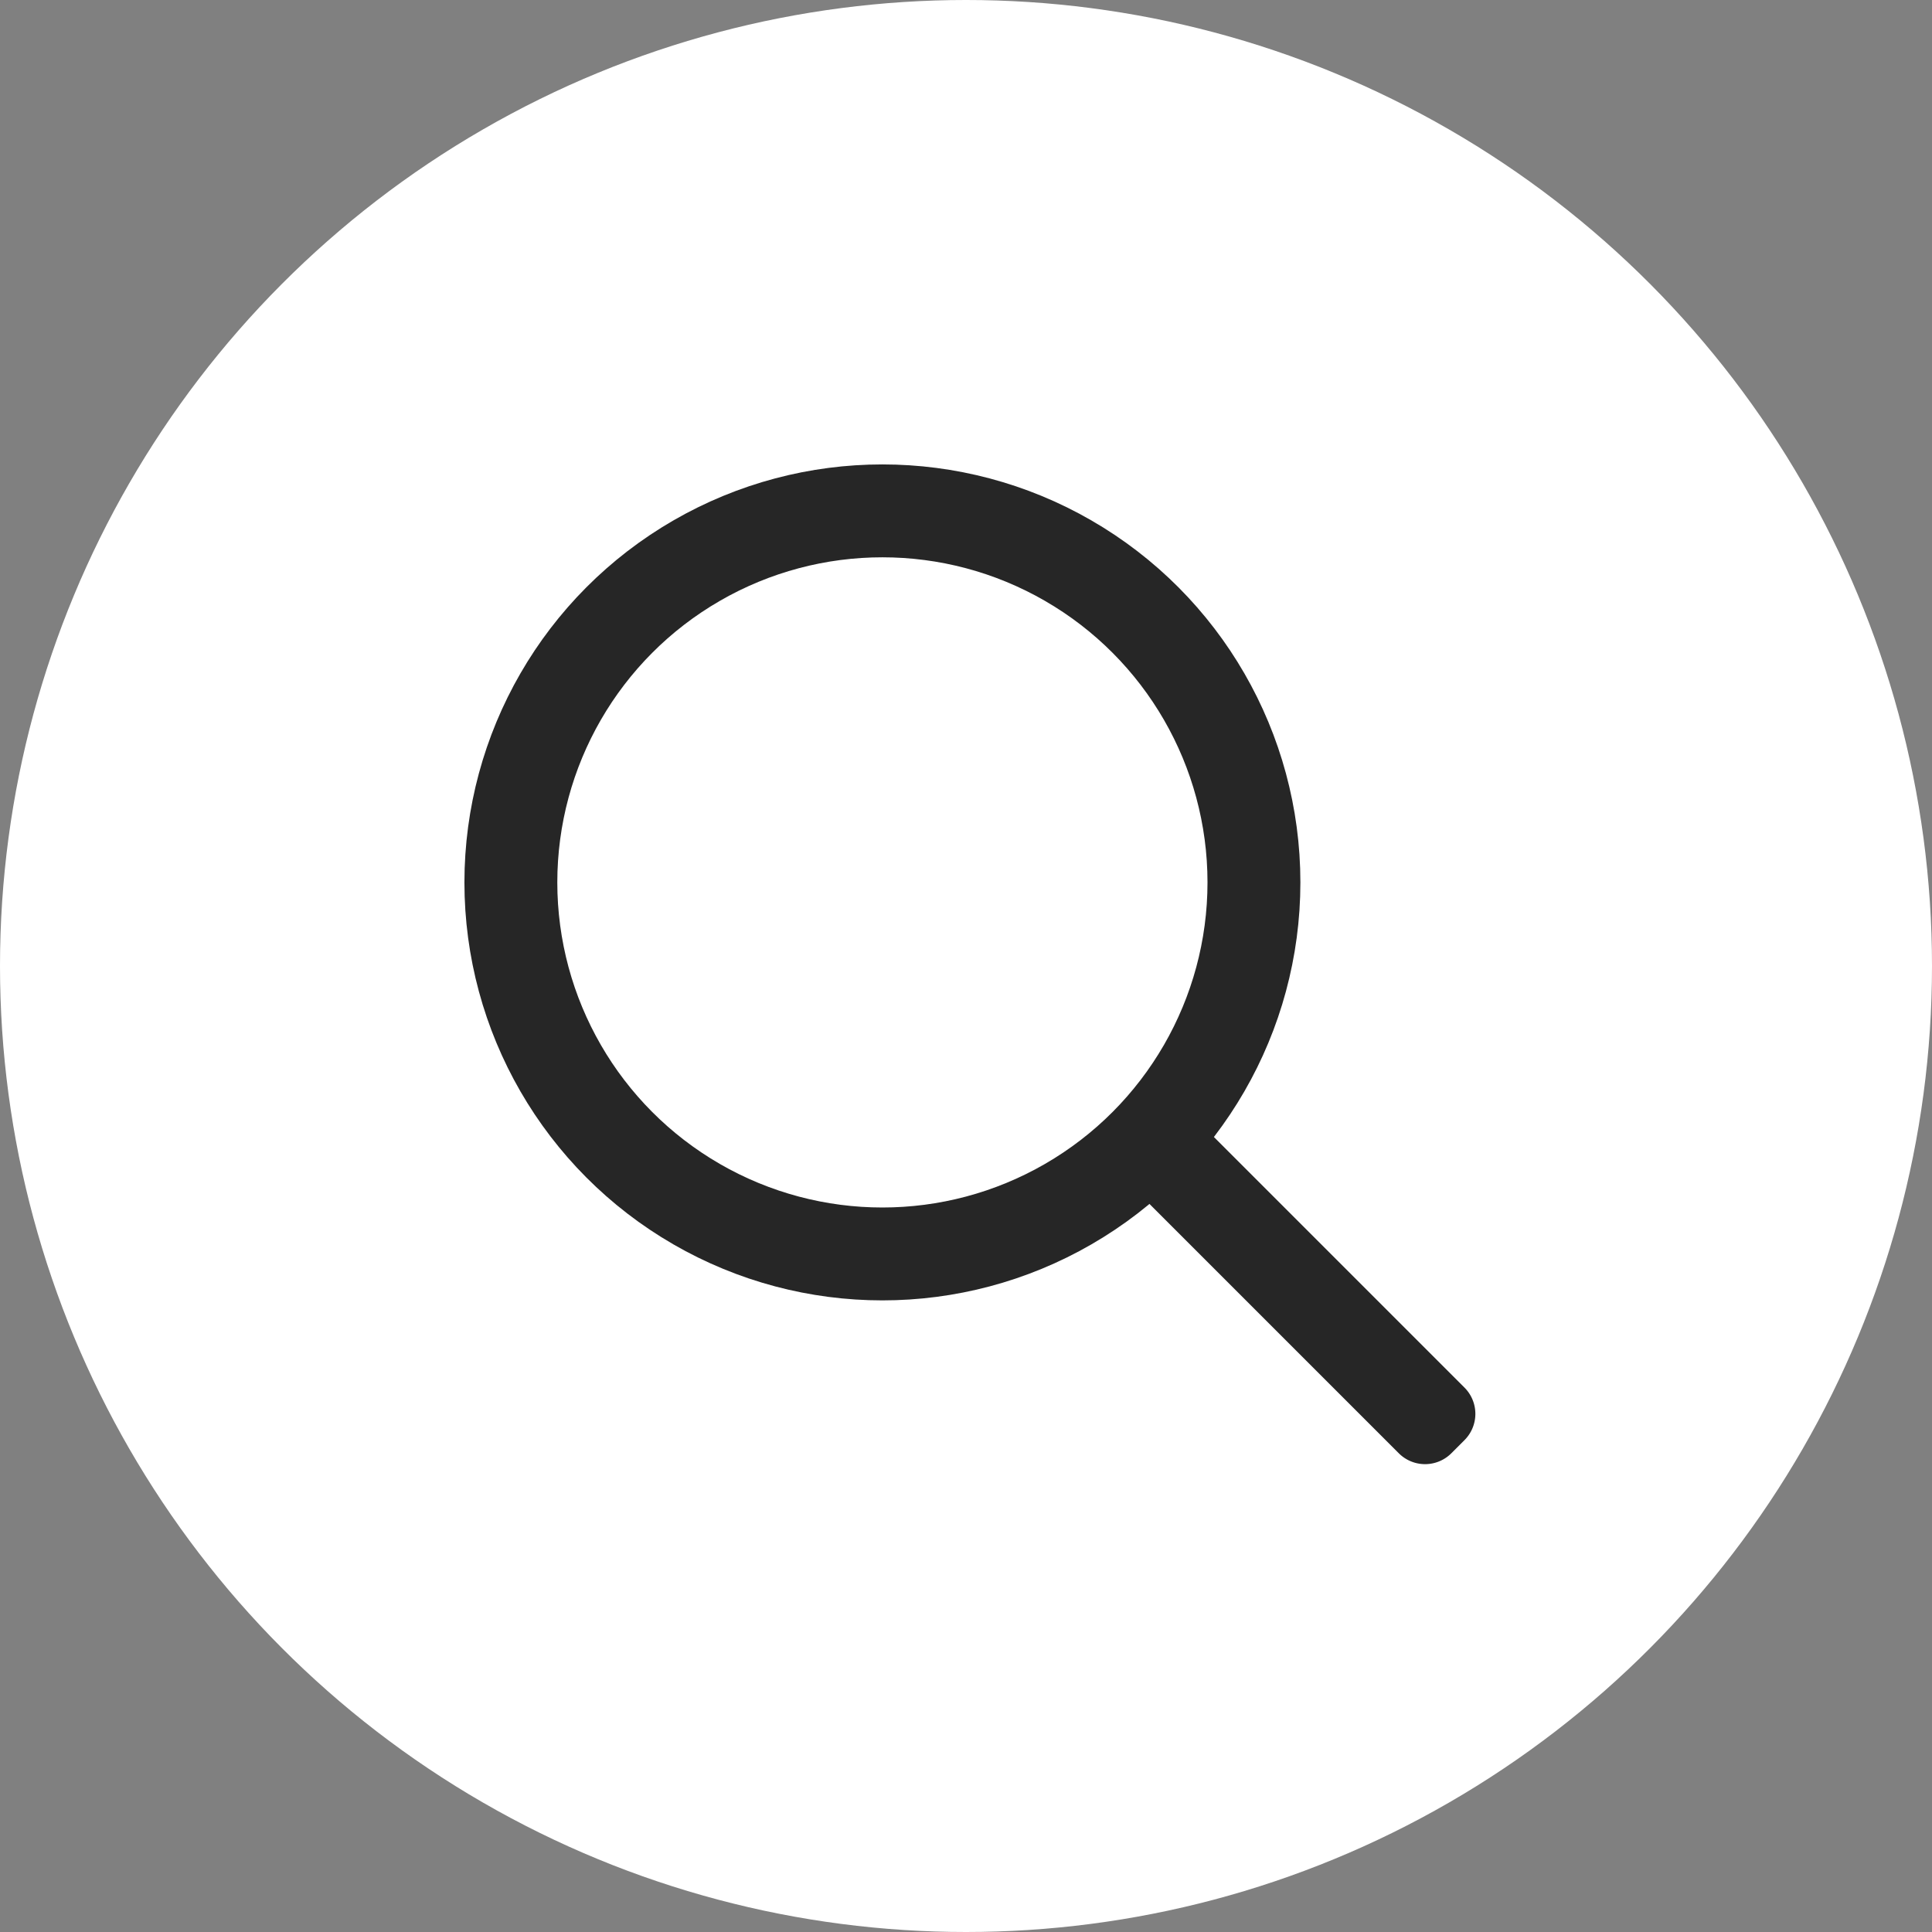
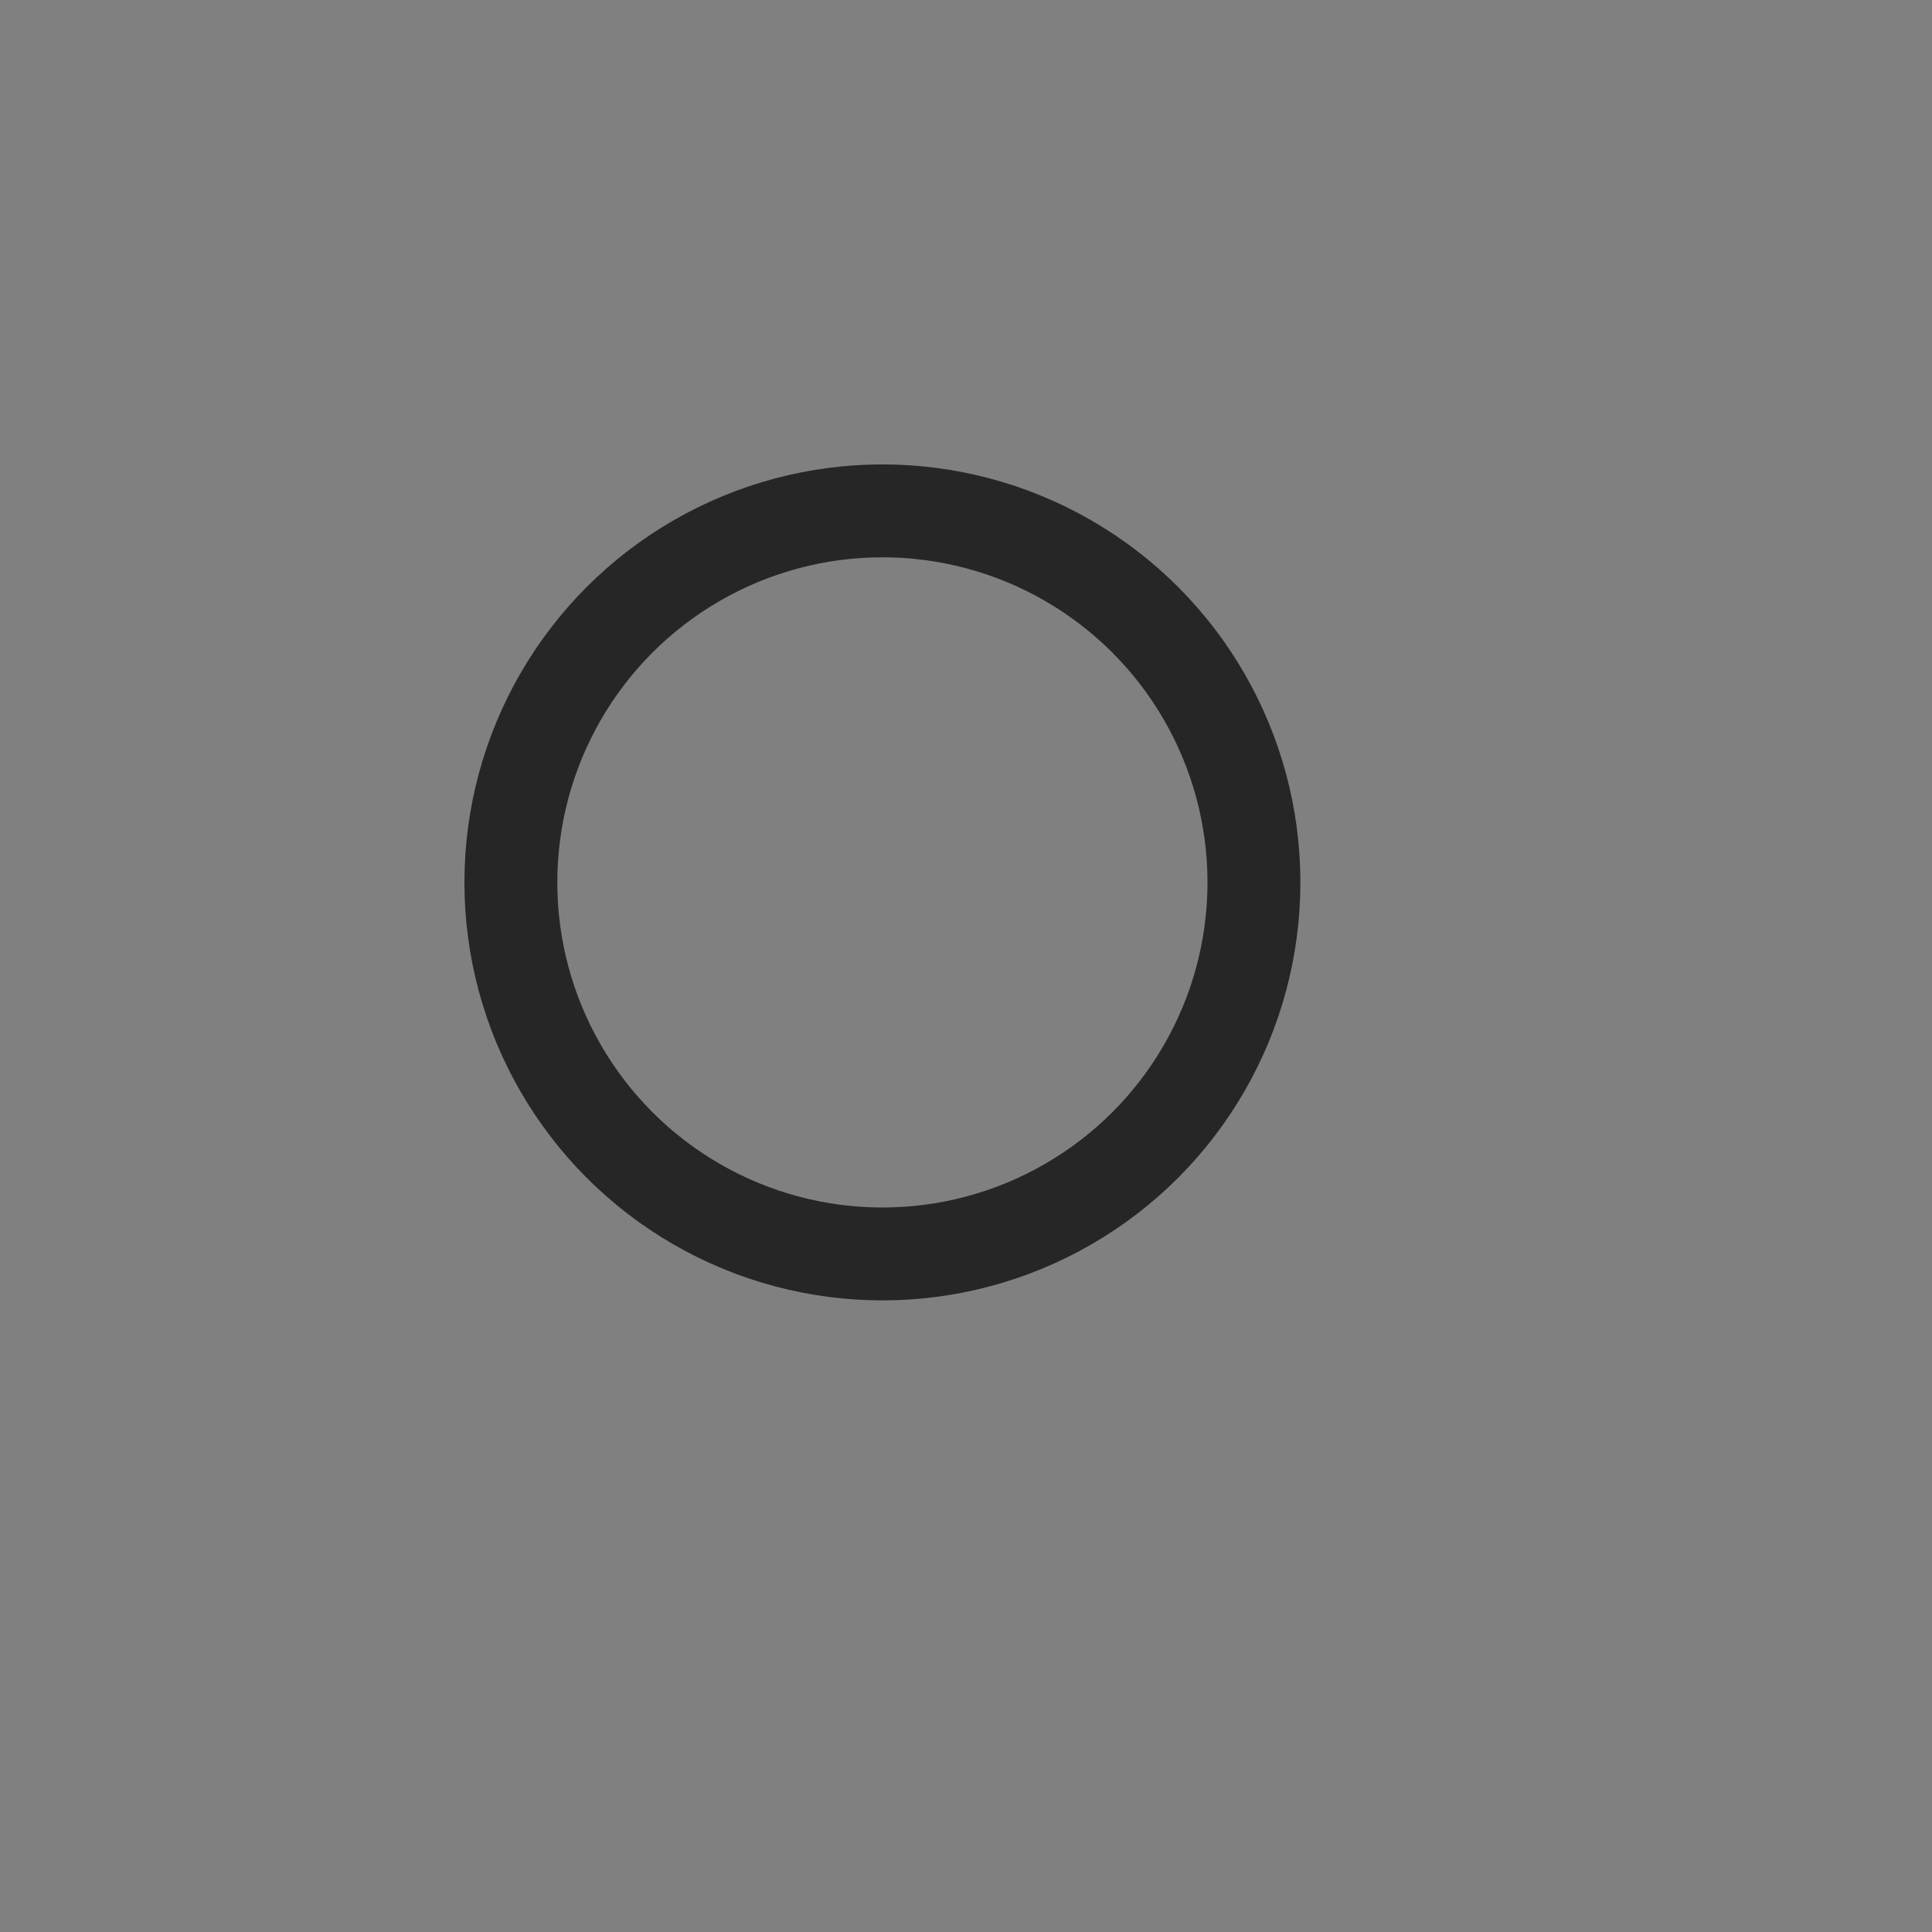
<svg xmlns="http://www.w3.org/2000/svg" width="208" height="208" viewBox="0 0 208 208">
  <rect x="0" y="0" width="208" height="208" fill="#808080" stroke="none" />
  <g id="グループ_1995" data-name="グループ 1995" transform="translate(0.121)">
    <g id="グループ_1543" data-name="グループ 1543">
-       <circle id="楕円形_23" data-name="楕円形 23" cx="104" cy="104" r="104" transform="translate(-0.121)" fill="#fff" />
-     </g>
+       </g>
    <g id="search" transform="translate(50 50)">
      <g id="楕円形_24" data-name="楕円形 24" transform="translate(-0.121)" fill="#fff" stroke="#262626" stroke-width="10">
-         <circle cx="45" cy="45" r="45" stroke="none" />
        <circle cx="45" cy="45" r="40" fill="none" />
      </g>
-       <path id="長方形_1541" data-name="長方形 1541" d="M4,0H6a4,4,0,0,1,4,4V50a0,0,0,0,1,0,0H0a0,0,0,0,1,0,0V4A4,4,0,0,1,4,0Z" transform="translate(110.374 102.217) rotate(135)" fill="#262626" />
    </g>
  </g>
</svg>